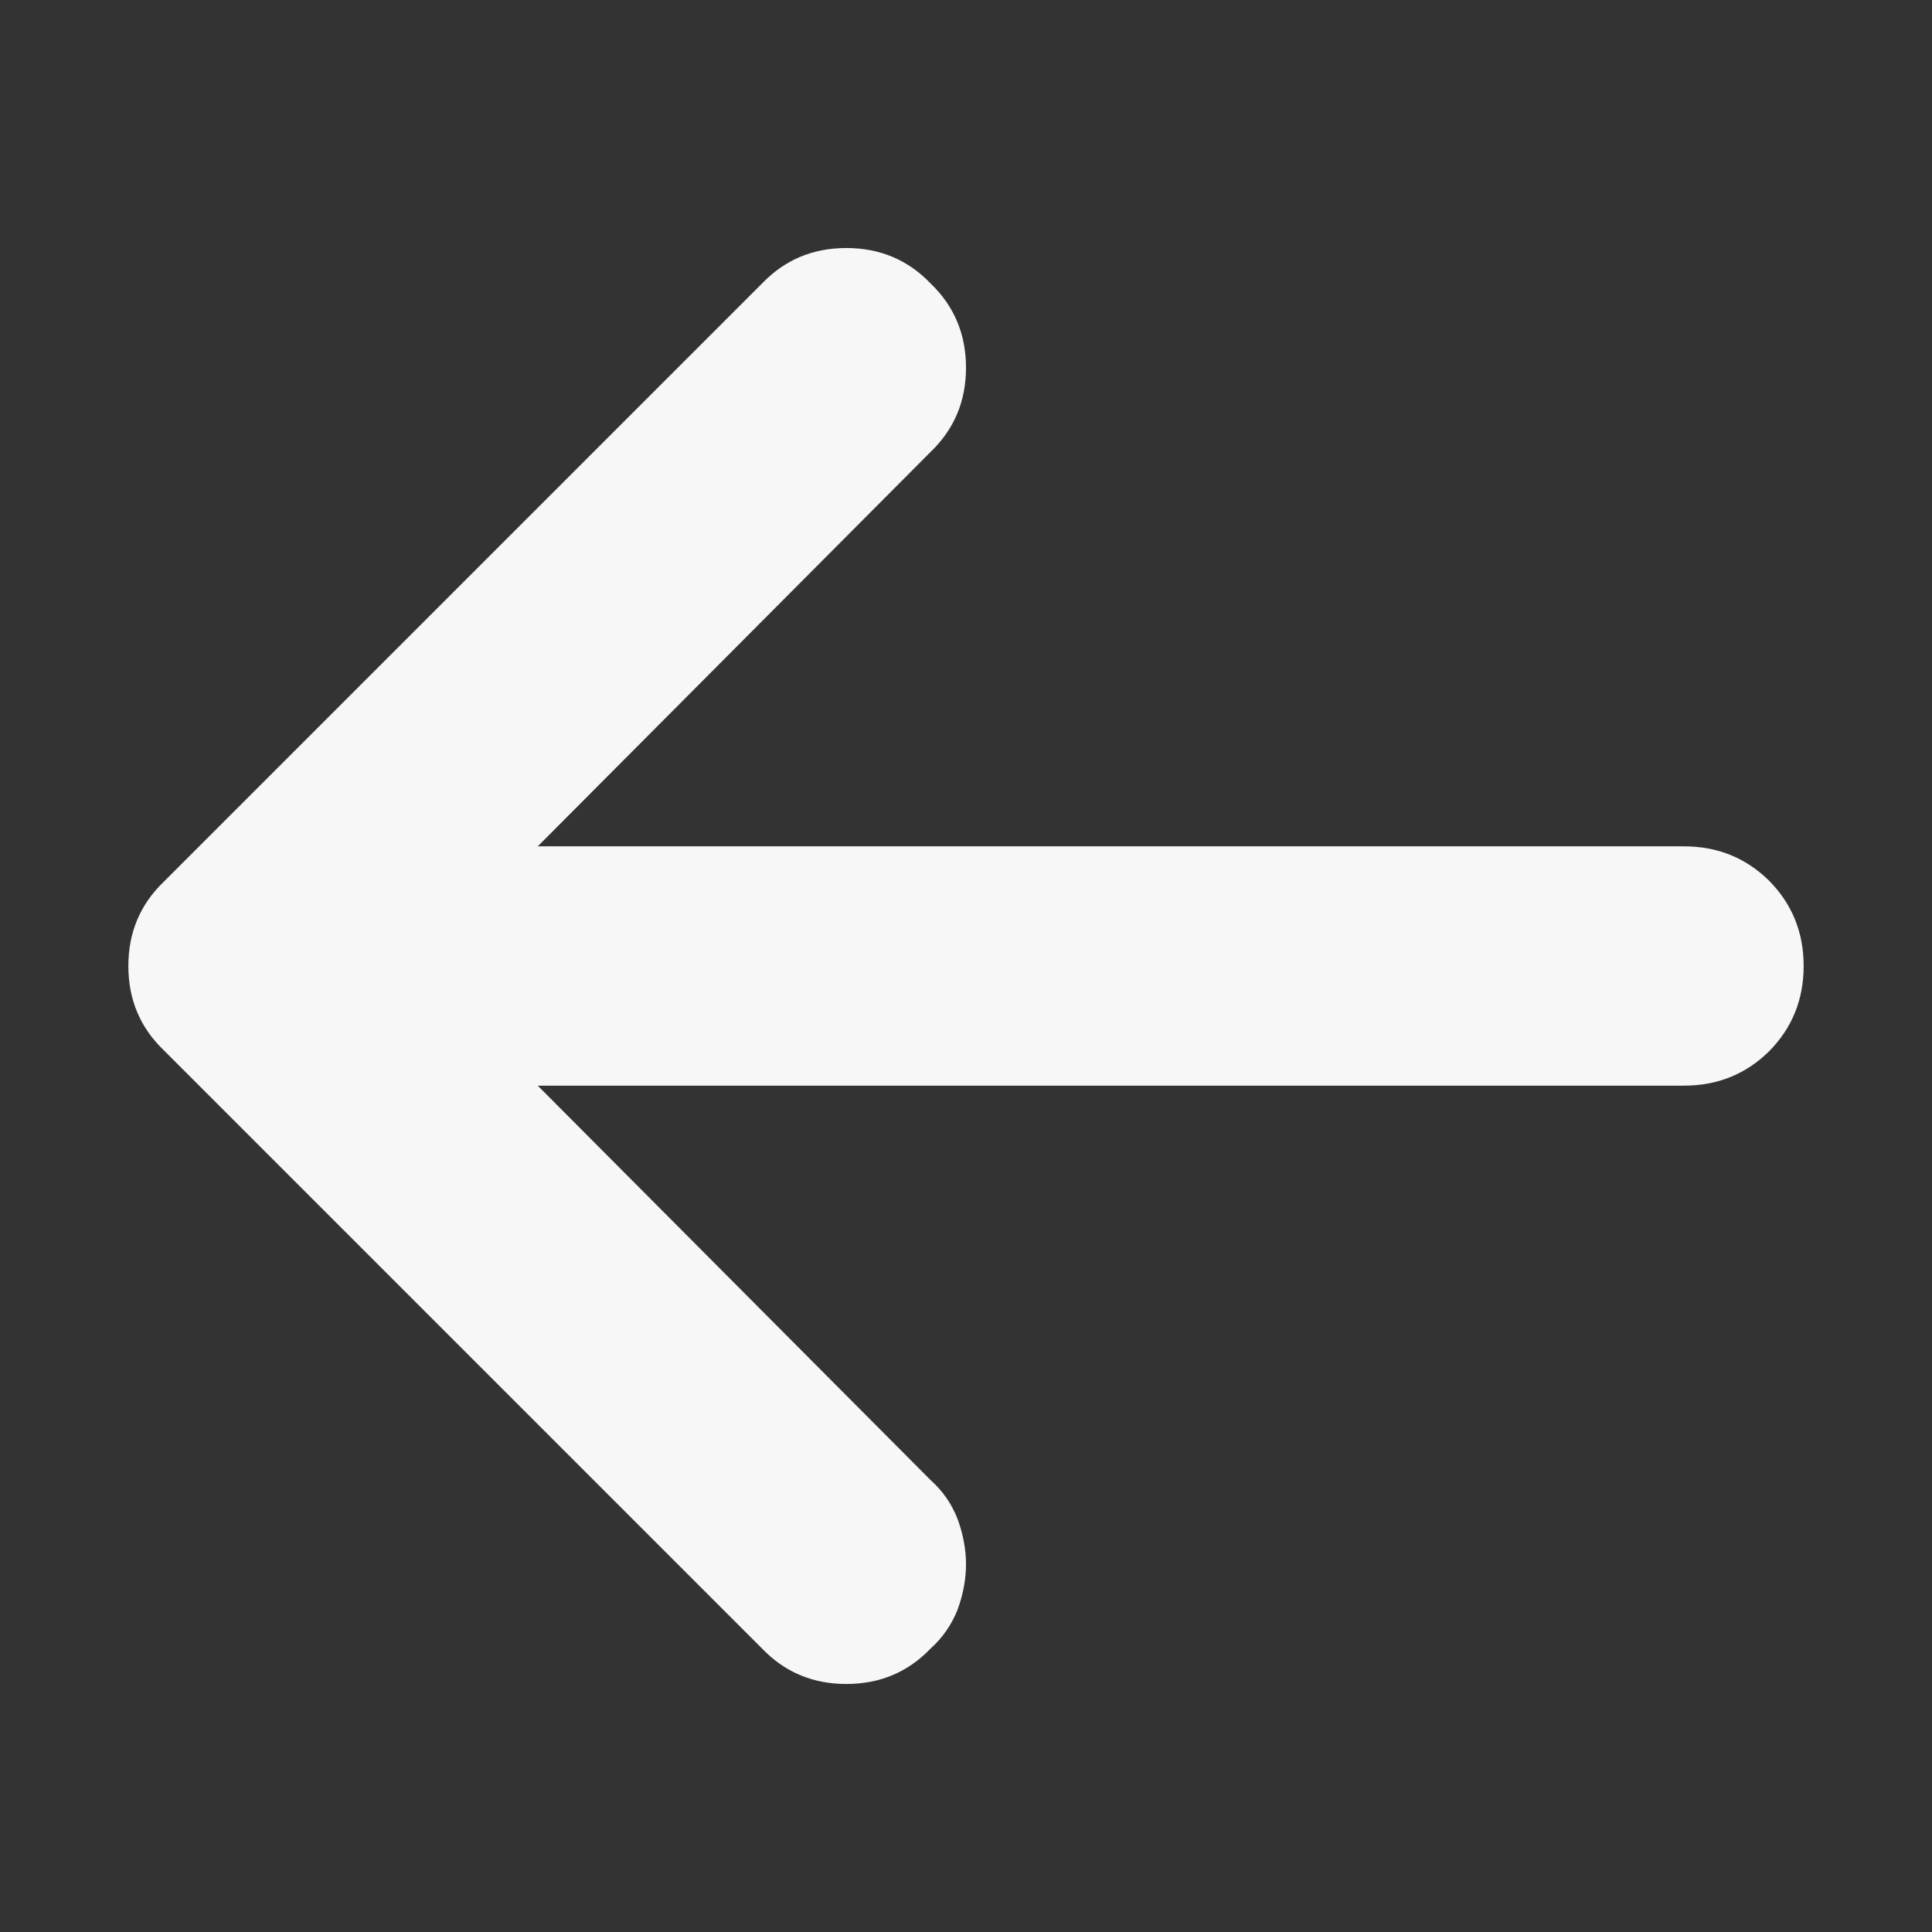
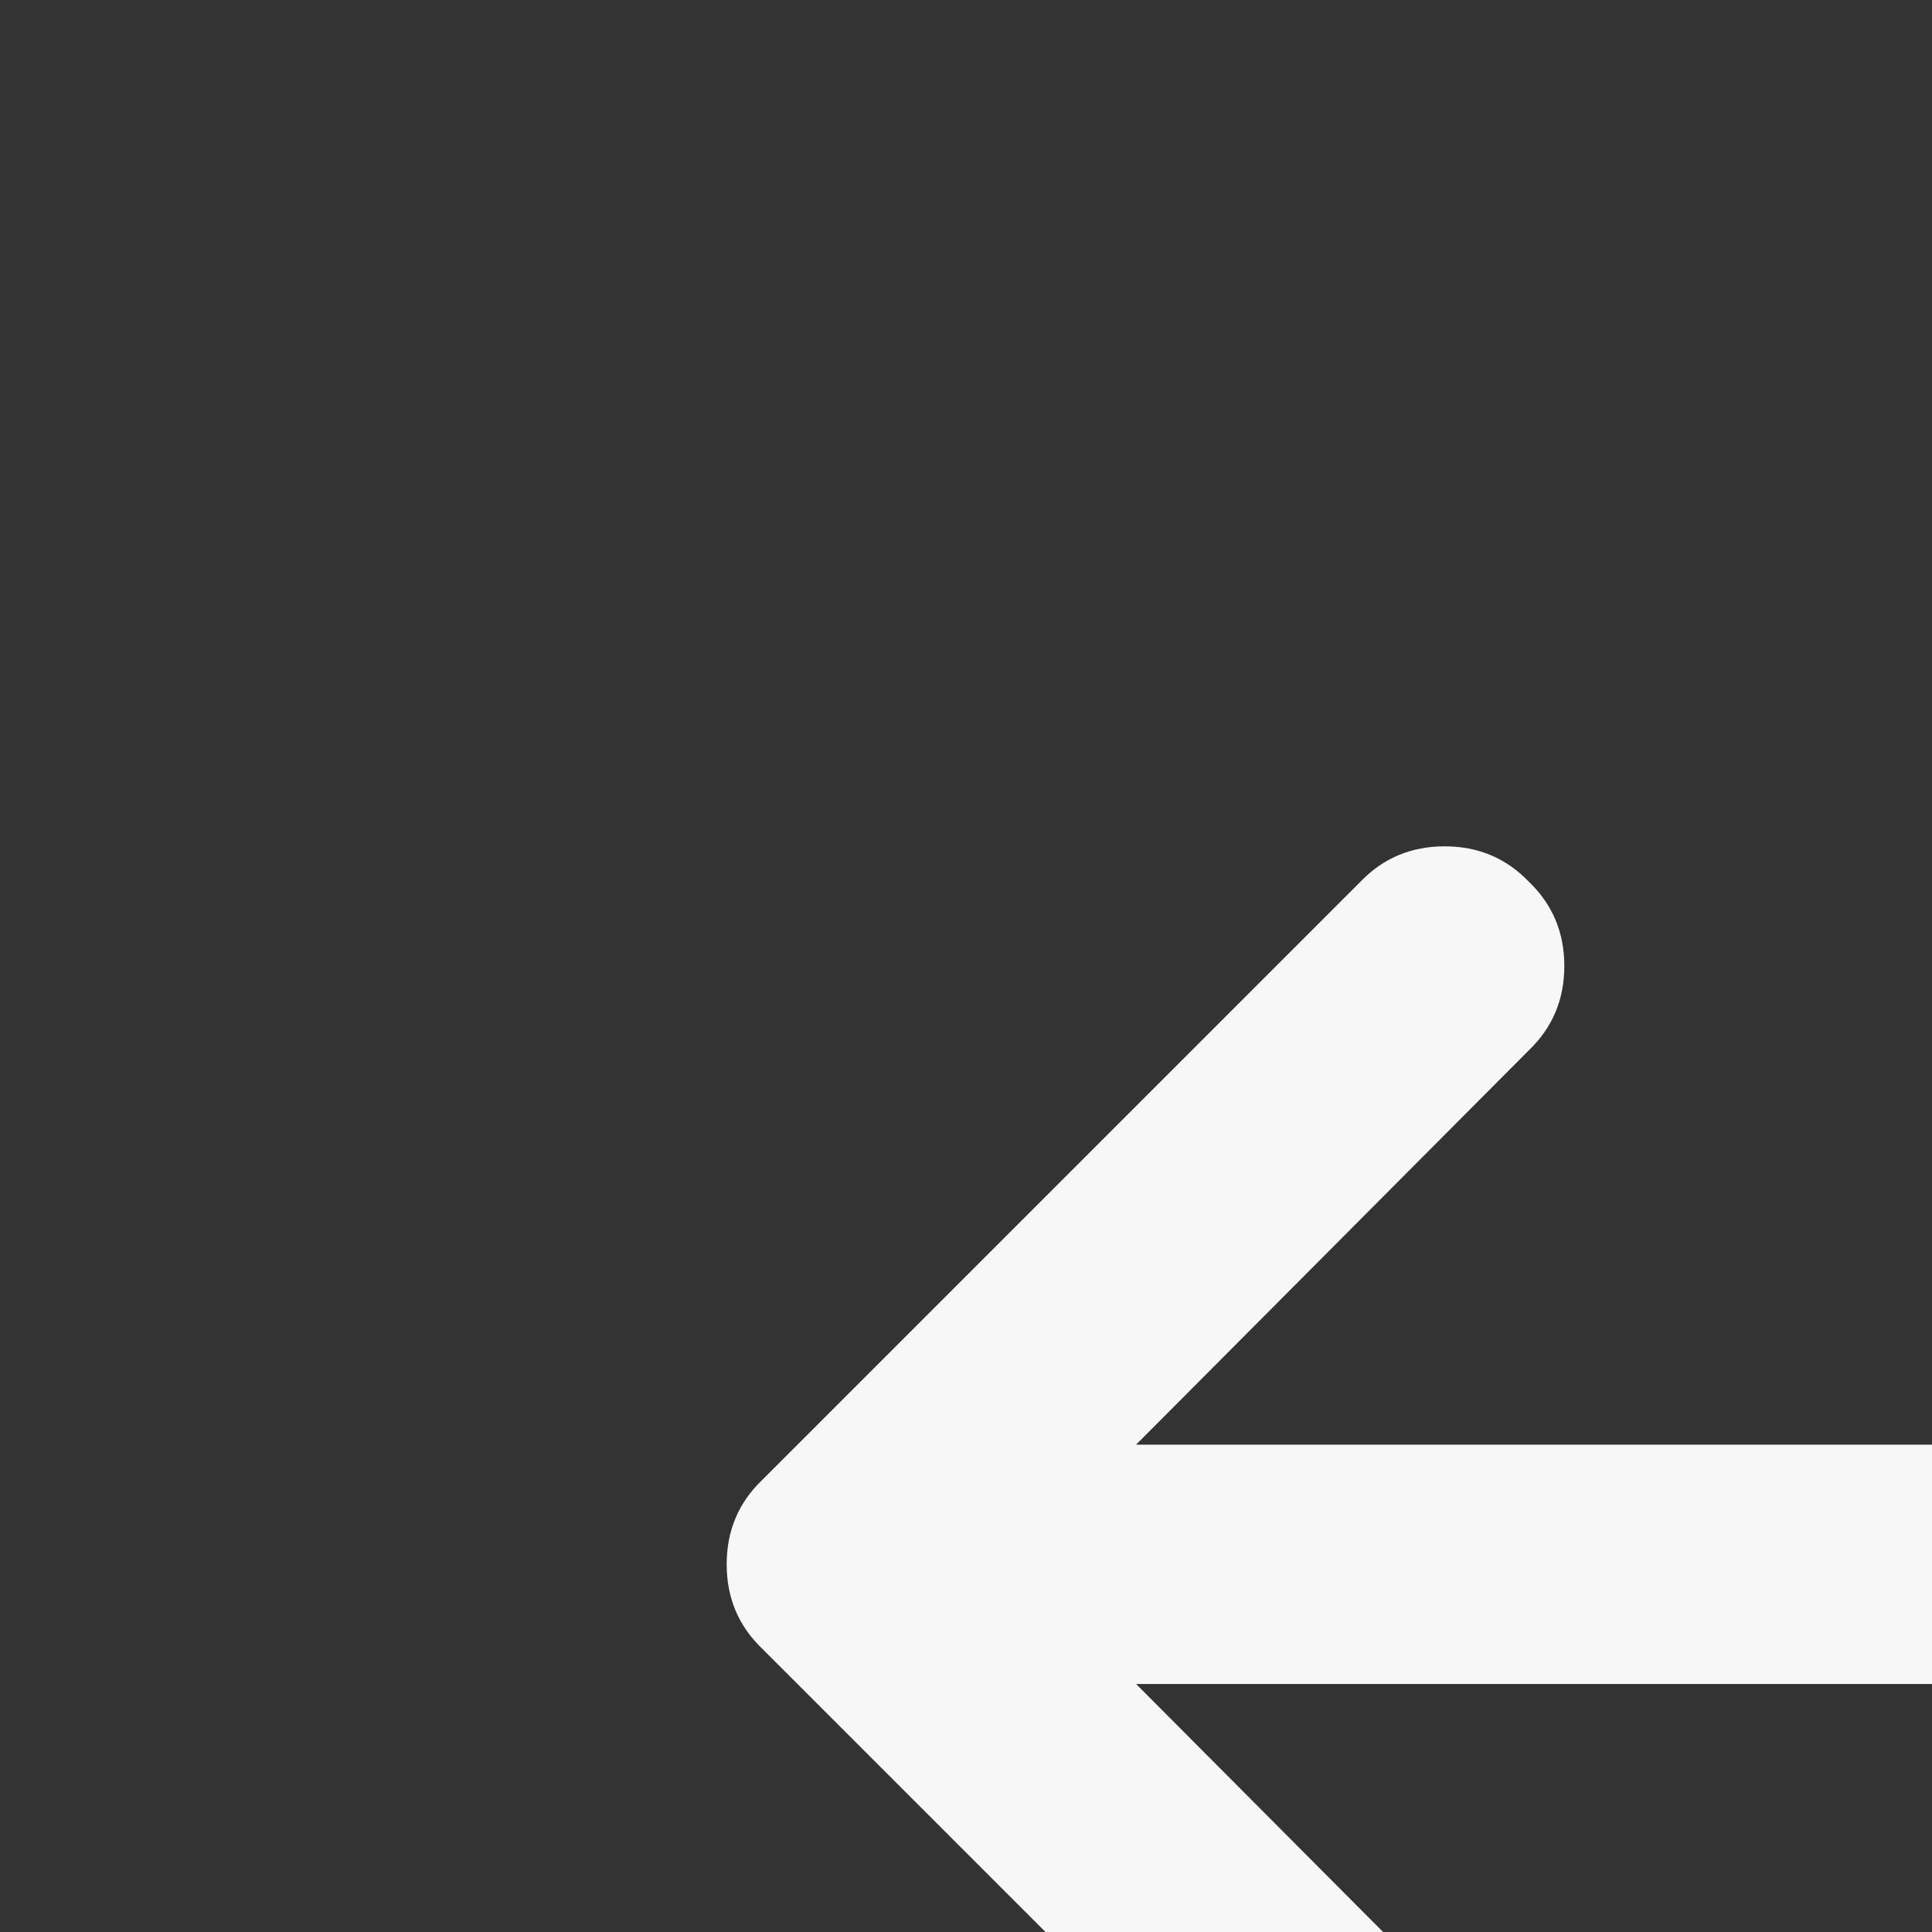
<svg xmlns="http://www.w3.org/2000/svg" xml:space="preserve" width="1800px" height="1800px" style="shape-rendering:geometricPrecision; text-rendering:geometricPrecision; image-rendering:optimizeQuality; fill-rule:evenodd; clip-rule:evenodd" viewBox="0 0 1800 1800" version="1.1" enable-background="new -323.5 260.604 1451 270.792">
  <rect x="0" y="0" width="1800" height="1800" fill="#333333" stroke="none" />
  <defs>
    <style type="text/css">
   
    .fil0 {fill:#F7F7F7}
   
  </style>
  </defs>
  <g id="Layer_x0020_1">
-     <path class="fil0" d="M710.024 1535.93l-557.439 -557.439c-21.999,-21.108 -33,-47.271 -33,-78.488 0,-31.216 11.001,-57.38 33,-78.488l557.439 -557.439c21.108,-21.999 47.271,-33 78.488,-33 31.216,0 57.38,11.001 78.488,33 21.999,21.108 33,47.271 33,78.488 0,31.216 -11.001,57.38 -33,78.488l-365.979 367.463 1067.91 0c31.216,0 57.676,10.703 79.379,32.108 21.405,21.704 32.108,48.163 32.108,79.379 0,31.216 -10.703,57.676 -32.108,79.379 -21.704,21.405 -48.163,32.108 -79.379,32.108l-1067.91 0 365.979 367.463c11.595,10.404 19.921,22.597 25.271,36.568 5.054,13.972 7.729,27.947 7.729,41.92 0,13.972 -2.675,27.947 -7.729,41.92 -5.35,13.677 -13.676,26.164 -25.271,36.568 -21.108,21.999 -47.271,33 -78.488,33 -31.216,0 -57.38,-11.001 -78.488,-33z" />
+     <path class="fil0" d="M710.024 1535.93c-21.999,-21.108 -33,-47.271 -33,-78.488 0,-31.216 11.001,-57.38 33,-78.488l557.439 -557.439c21.108,-21.999 47.271,-33 78.488,-33 31.216,0 57.38,11.001 78.488,33 21.999,21.108 33,47.271 33,78.488 0,31.216 -11.001,57.38 -33,78.488l-365.979 367.463 1067.91 0c31.216,0 57.676,10.703 79.379,32.108 21.405,21.704 32.108,48.163 32.108,79.379 0,31.216 -10.703,57.676 -32.108,79.379 -21.704,21.405 -48.163,32.108 -79.379,32.108l-1067.91 0 365.979 367.463c11.595,10.404 19.921,22.597 25.271,36.568 5.054,13.972 7.729,27.947 7.729,41.92 0,13.972 -2.675,27.947 -7.729,41.92 -5.35,13.677 -13.676,26.164 -25.271,36.568 -21.108,21.999 -47.271,33 -78.488,33 -31.216,0 -57.38,-11.001 -78.488,-33z" />
  </g>
</svg>